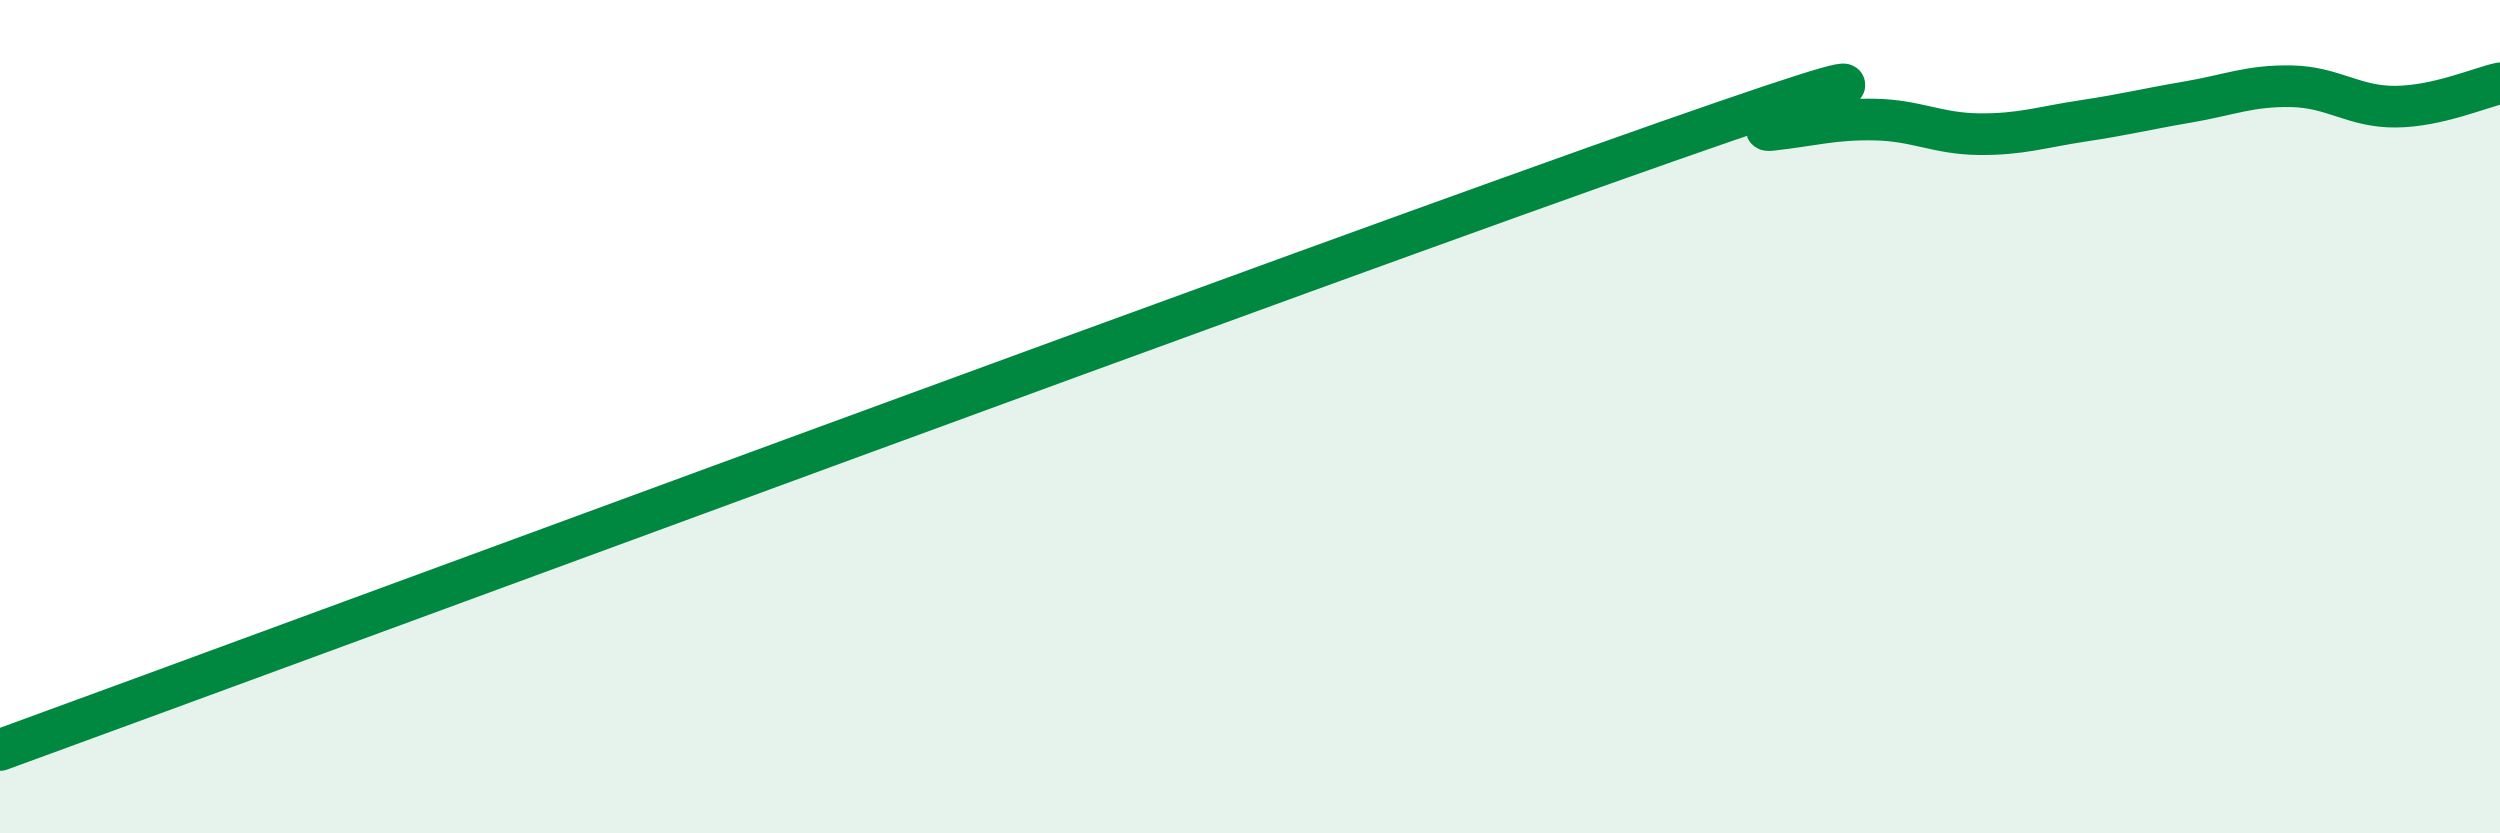
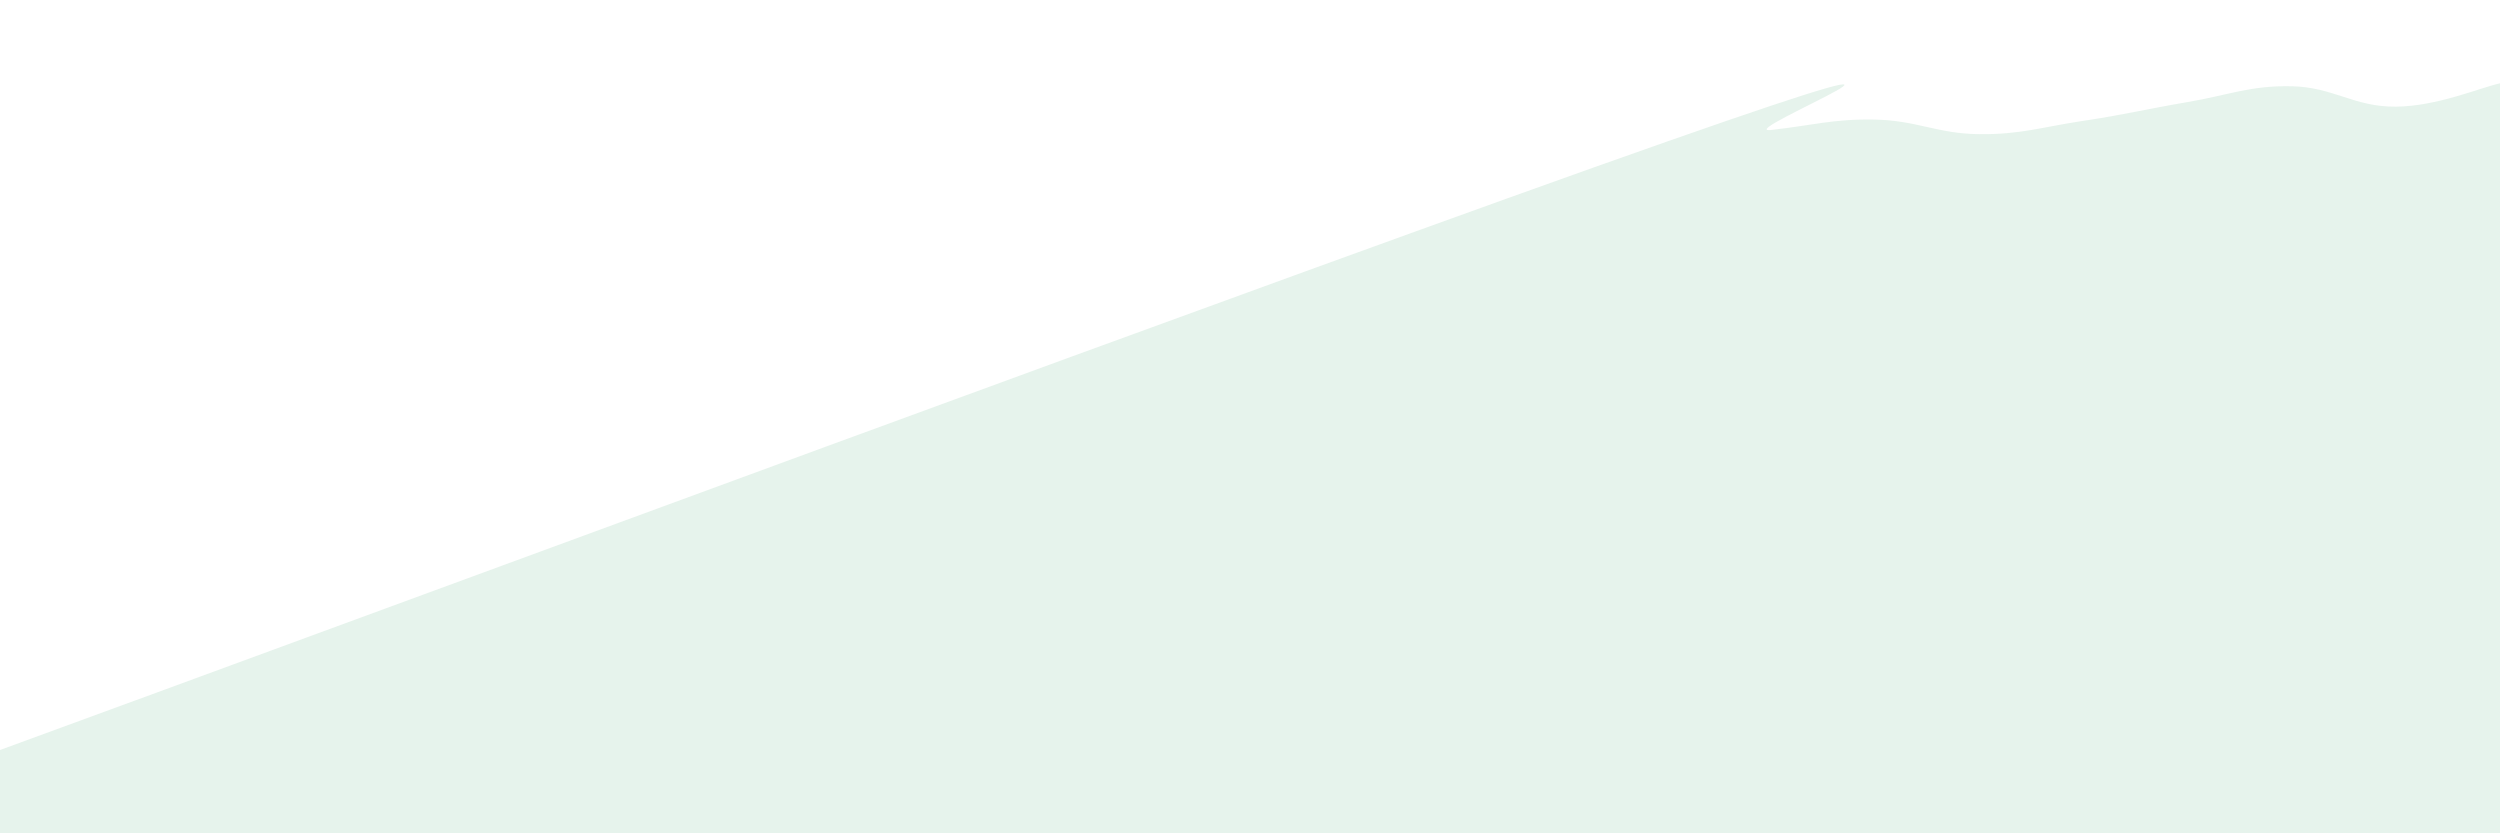
<svg xmlns="http://www.w3.org/2000/svg" width="60" height="20" viewBox="0 0 60 20">
  <path d="M 0,18 C 8,15.08 31.5,6.38 40,3.4 C 48.5,0.42 41.5,3.23 42.5,3.12 C 43.5,3.01 44,2.85 45,2.87 C 46,2.89 46.5,3.21 47.5,3.22 C 48.5,3.23 49,3.05 50,2.9 C 51,2.75 51.5,2.62 52.5,2.45 C 53.5,2.28 54,2.05 55,2.07 C 56,2.09 56.5,2.57 57.5,2.56 C 58.5,2.55 59.5,2.11 60,2L60 20L0 20Z" fill="#008740" opacity="0.1" stroke-linecap="round" stroke-linejoin="round" />
-   <path d="M 0,18 C 8,15.08 31.5,6.38 40,3.4 C 48.5,0.42 41.5,3.23 42.5,3.12 C 43.5,3.01 44,2.85 45,2.87 C 46,2.89 46.5,3.21 47.5,3.22 C 48.5,3.23 49,3.05 50,2.9 C 51,2.75 51.5,2.62 52.5,2.45 C 53.5,2.28 54,2.05 55,2.07 C 56,2.09 56.5,2.57 57.5,2.56 C 58.5,2.55 59.5,2.11 60,2" stroke="#008740" stroke-width="1" fill="none" stroke-linecap="round" stroke-linejoin="round" />
</svg>